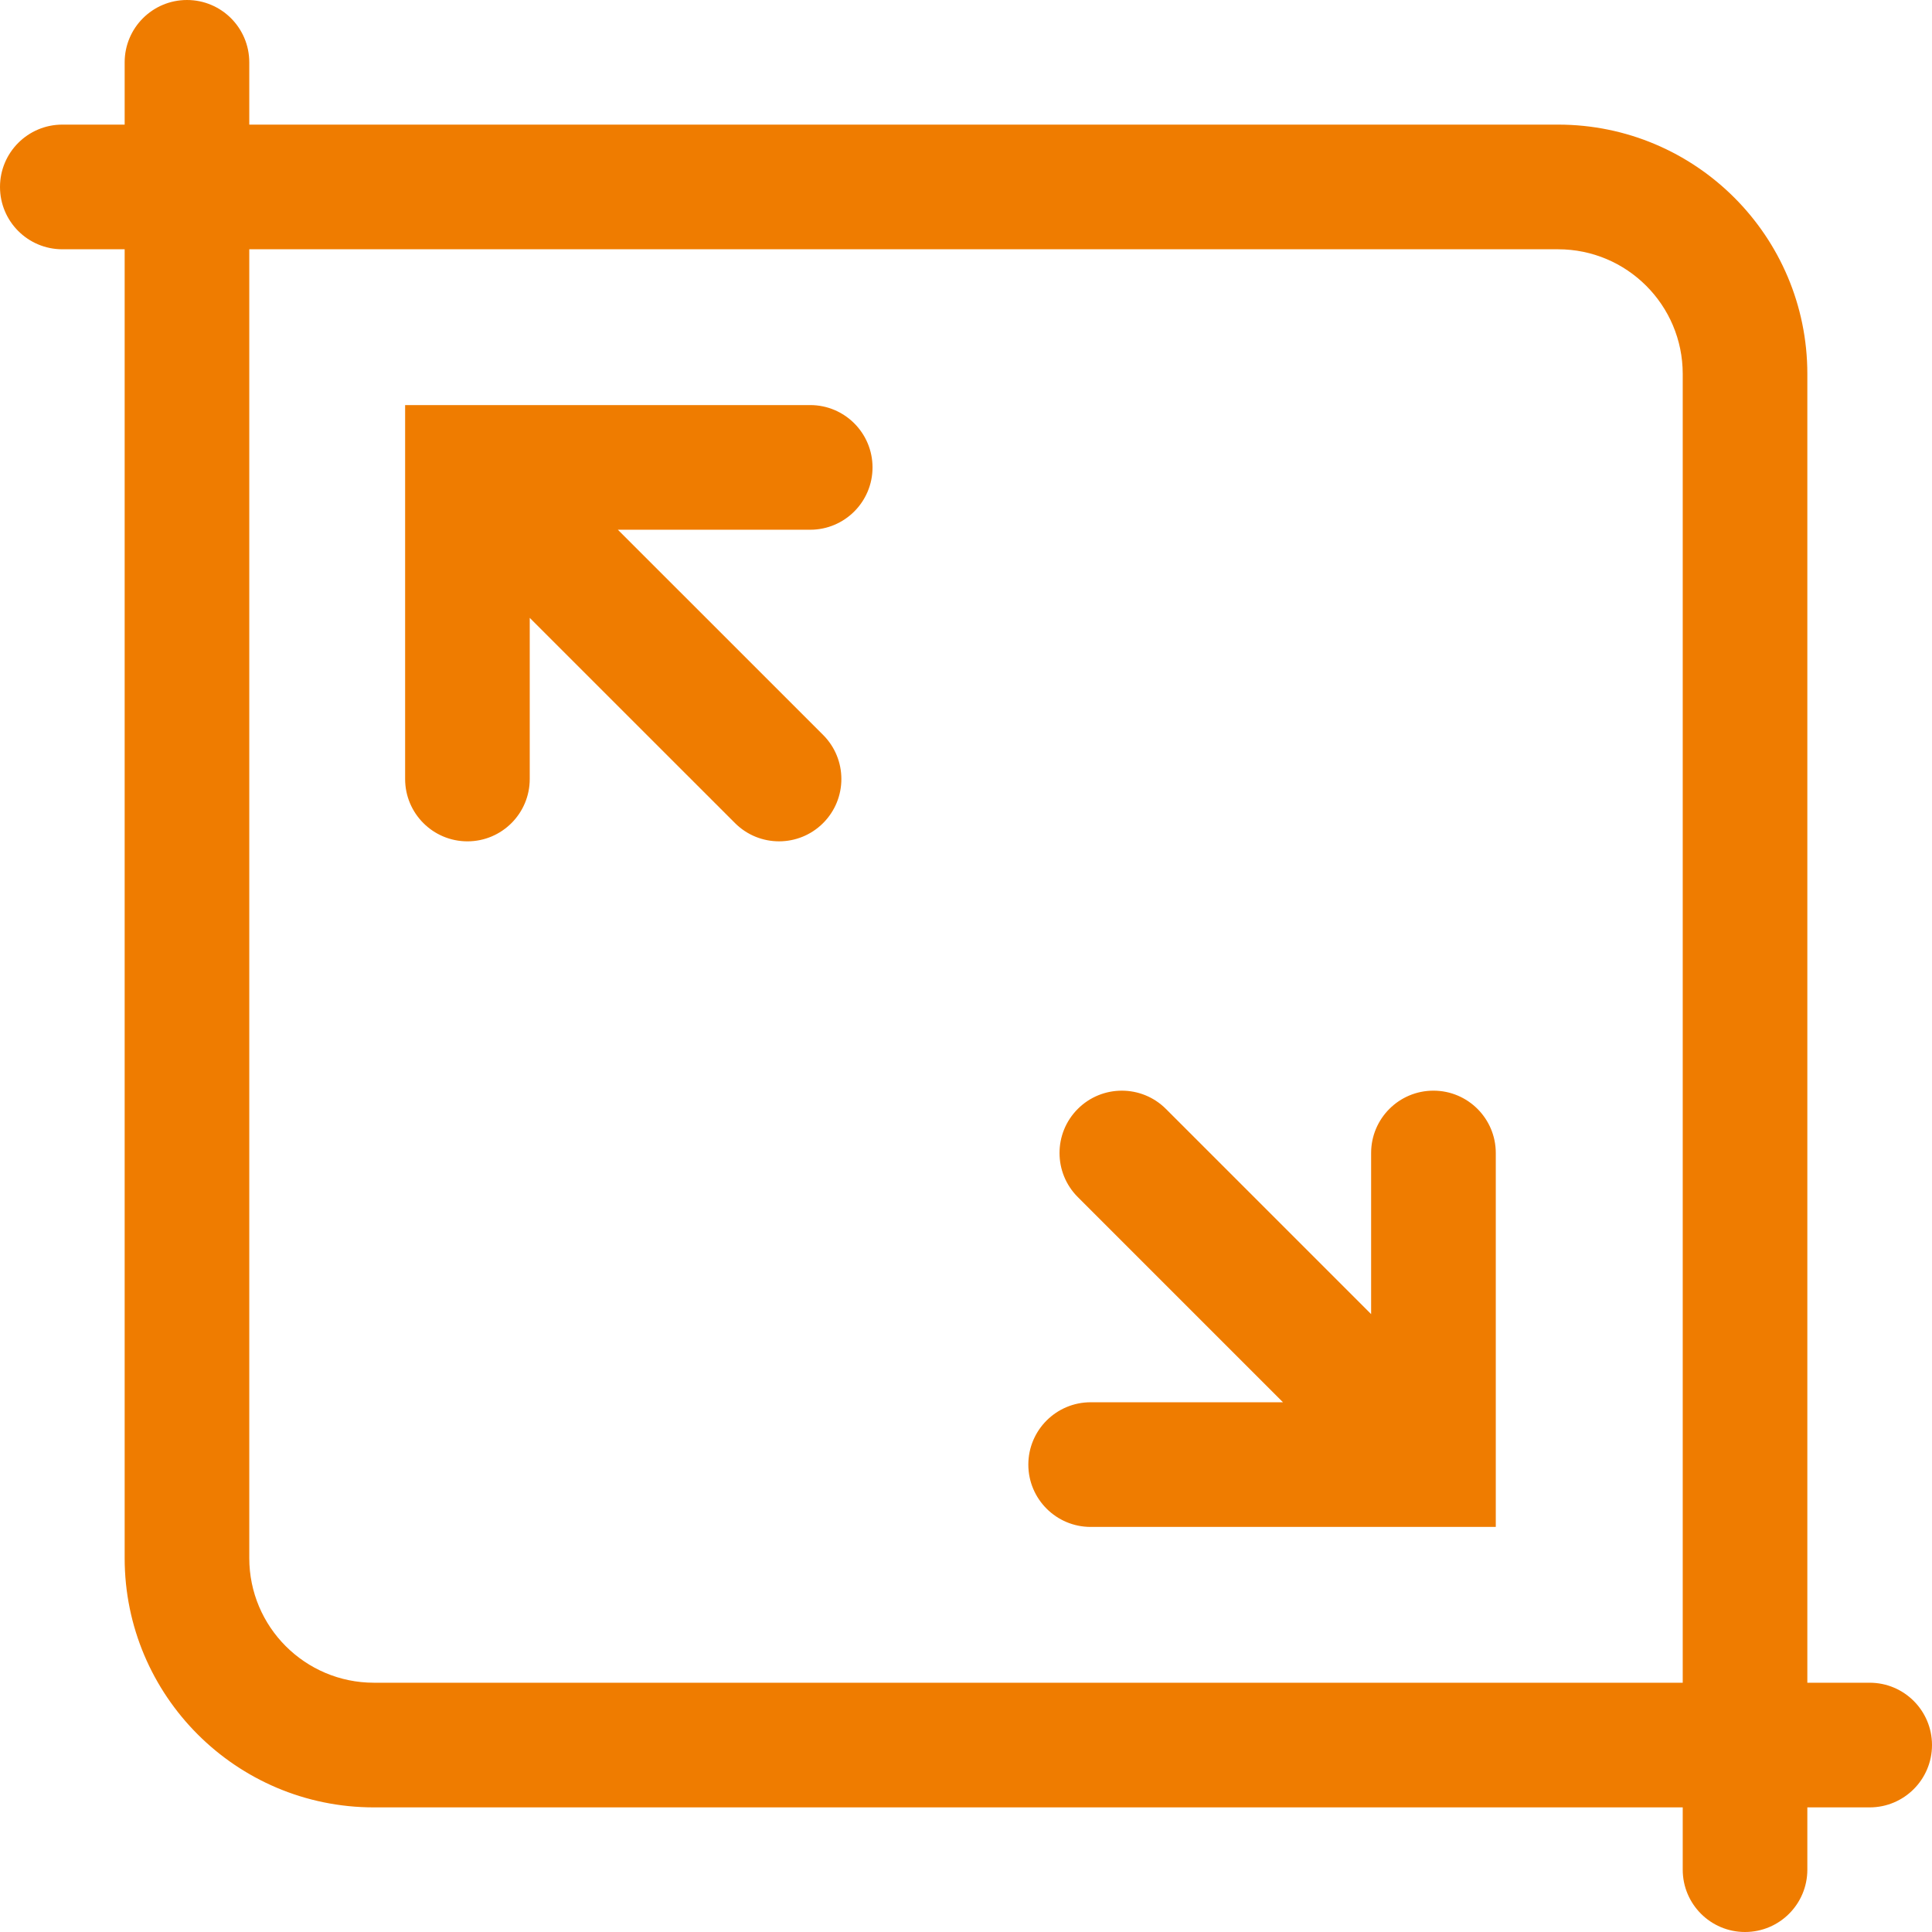
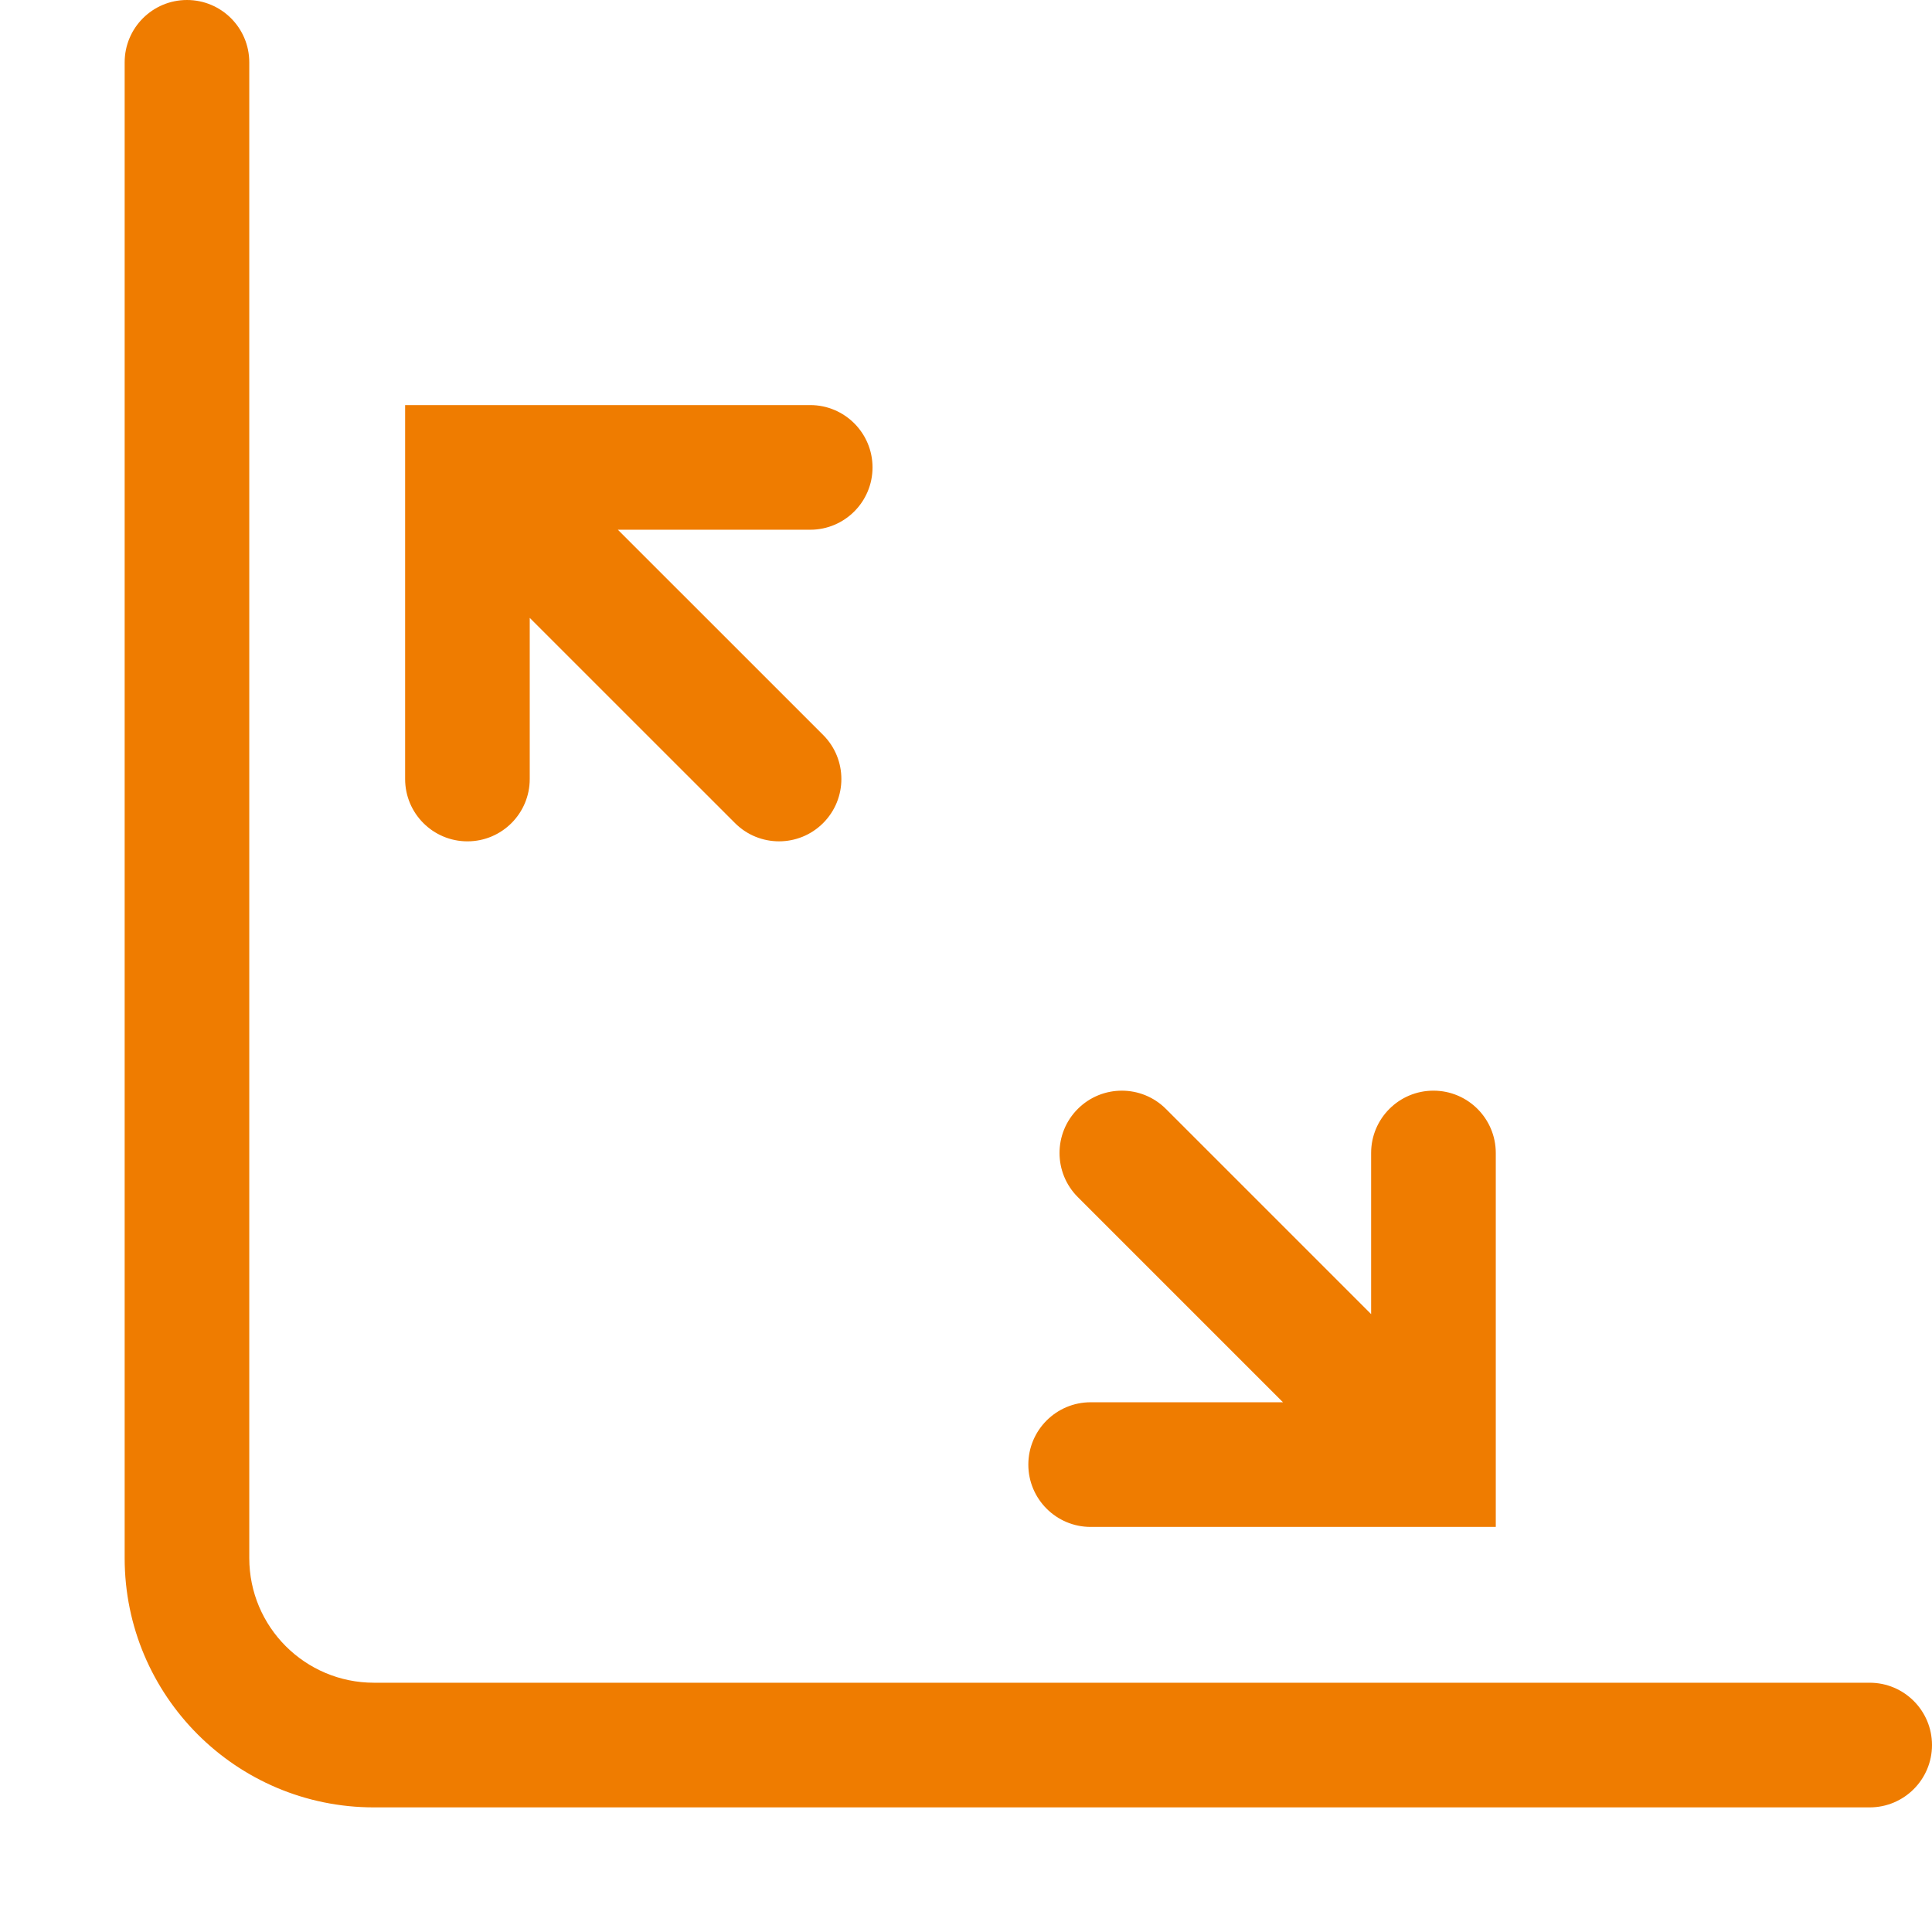
<svg xmlns="http://www.w3.org/2000/svg" width="42" height="42" viewBox="0 0 42 42" fill="none">
  <path fill-rule="evenodd" clip-rule="evenodd" d="M8.807 8.806H17.613C18.361 8.806 18.968 9.413 18.968 10.161C18.968 10.909 18.361 11.516 17.613 11.516H13.432L17.894 15.977C18.423 16.506 18.423 17.364 17.894 17.893C17.365 18.422 16.507 18.422 15.978 17.893L11.516 13.432V16.935C11.516 17.683 10.91 18.29 10.162 18.29C9.413 18.29 8.807 17.683 8.807 16.935V8.806Z" fill="#EF7C00" />
  <path fill-rule="evenodd" clip-rule="evenodd" d="M32.517 33.194H23.71C22.962 33.194 22.355 32.587 22.355 31.839C22.355 31.091 22.962 30.484 23.71 30.484H27.891L23.43 26.023C22.901 25.494 22.901 24.636 23.43 24.107C23.959 23.578 24.817 23.578 25.346 24.107L29.807 28.568V25.065C29.807 24.317 30.413 23.71 31.162 23.71C31.91 23.71 32.517 24.317 32.517 25.065V33.194Z" fill="#EF7C00" />
-   <path fill-rule="evenodd" clip-rule="evenodd" d="M0 4.064C0 3.316 0.607 2.709 1.355 2.709H33.871C36.864 2.709 39.29 5.136 39.29 8.129V40.645C39.29 41.393 38.684 42 37.935 42C37.187 42 36.581 41.393 36.581 40.645V8.129C36.581 6.632 35.367 5.419 33.871 5.419H1.355C0.607 5.419 0 4.813 0 4.064Z" fill="#EF7C00" />
  <path fill-rule="evenodd" clip-rule="evenodd" d="M42 37.936C42 38.684 41.393 39.291 40.645 39.291L8.129 39.291C5.136 39.291 2.71 36.864 2.71 33.871L2.71 1.355C2.71 0.607 3.316 0 4.065 0C4.813 0 5.419 0.607 5.419 1.355L5.419 33.871C5.419 35.368 6.633 36.581 8.129 36.581L40.645 36.581C41.393 36.581 42 37.187 42 37.936Z" fill="#EF7C00" />
</svg>